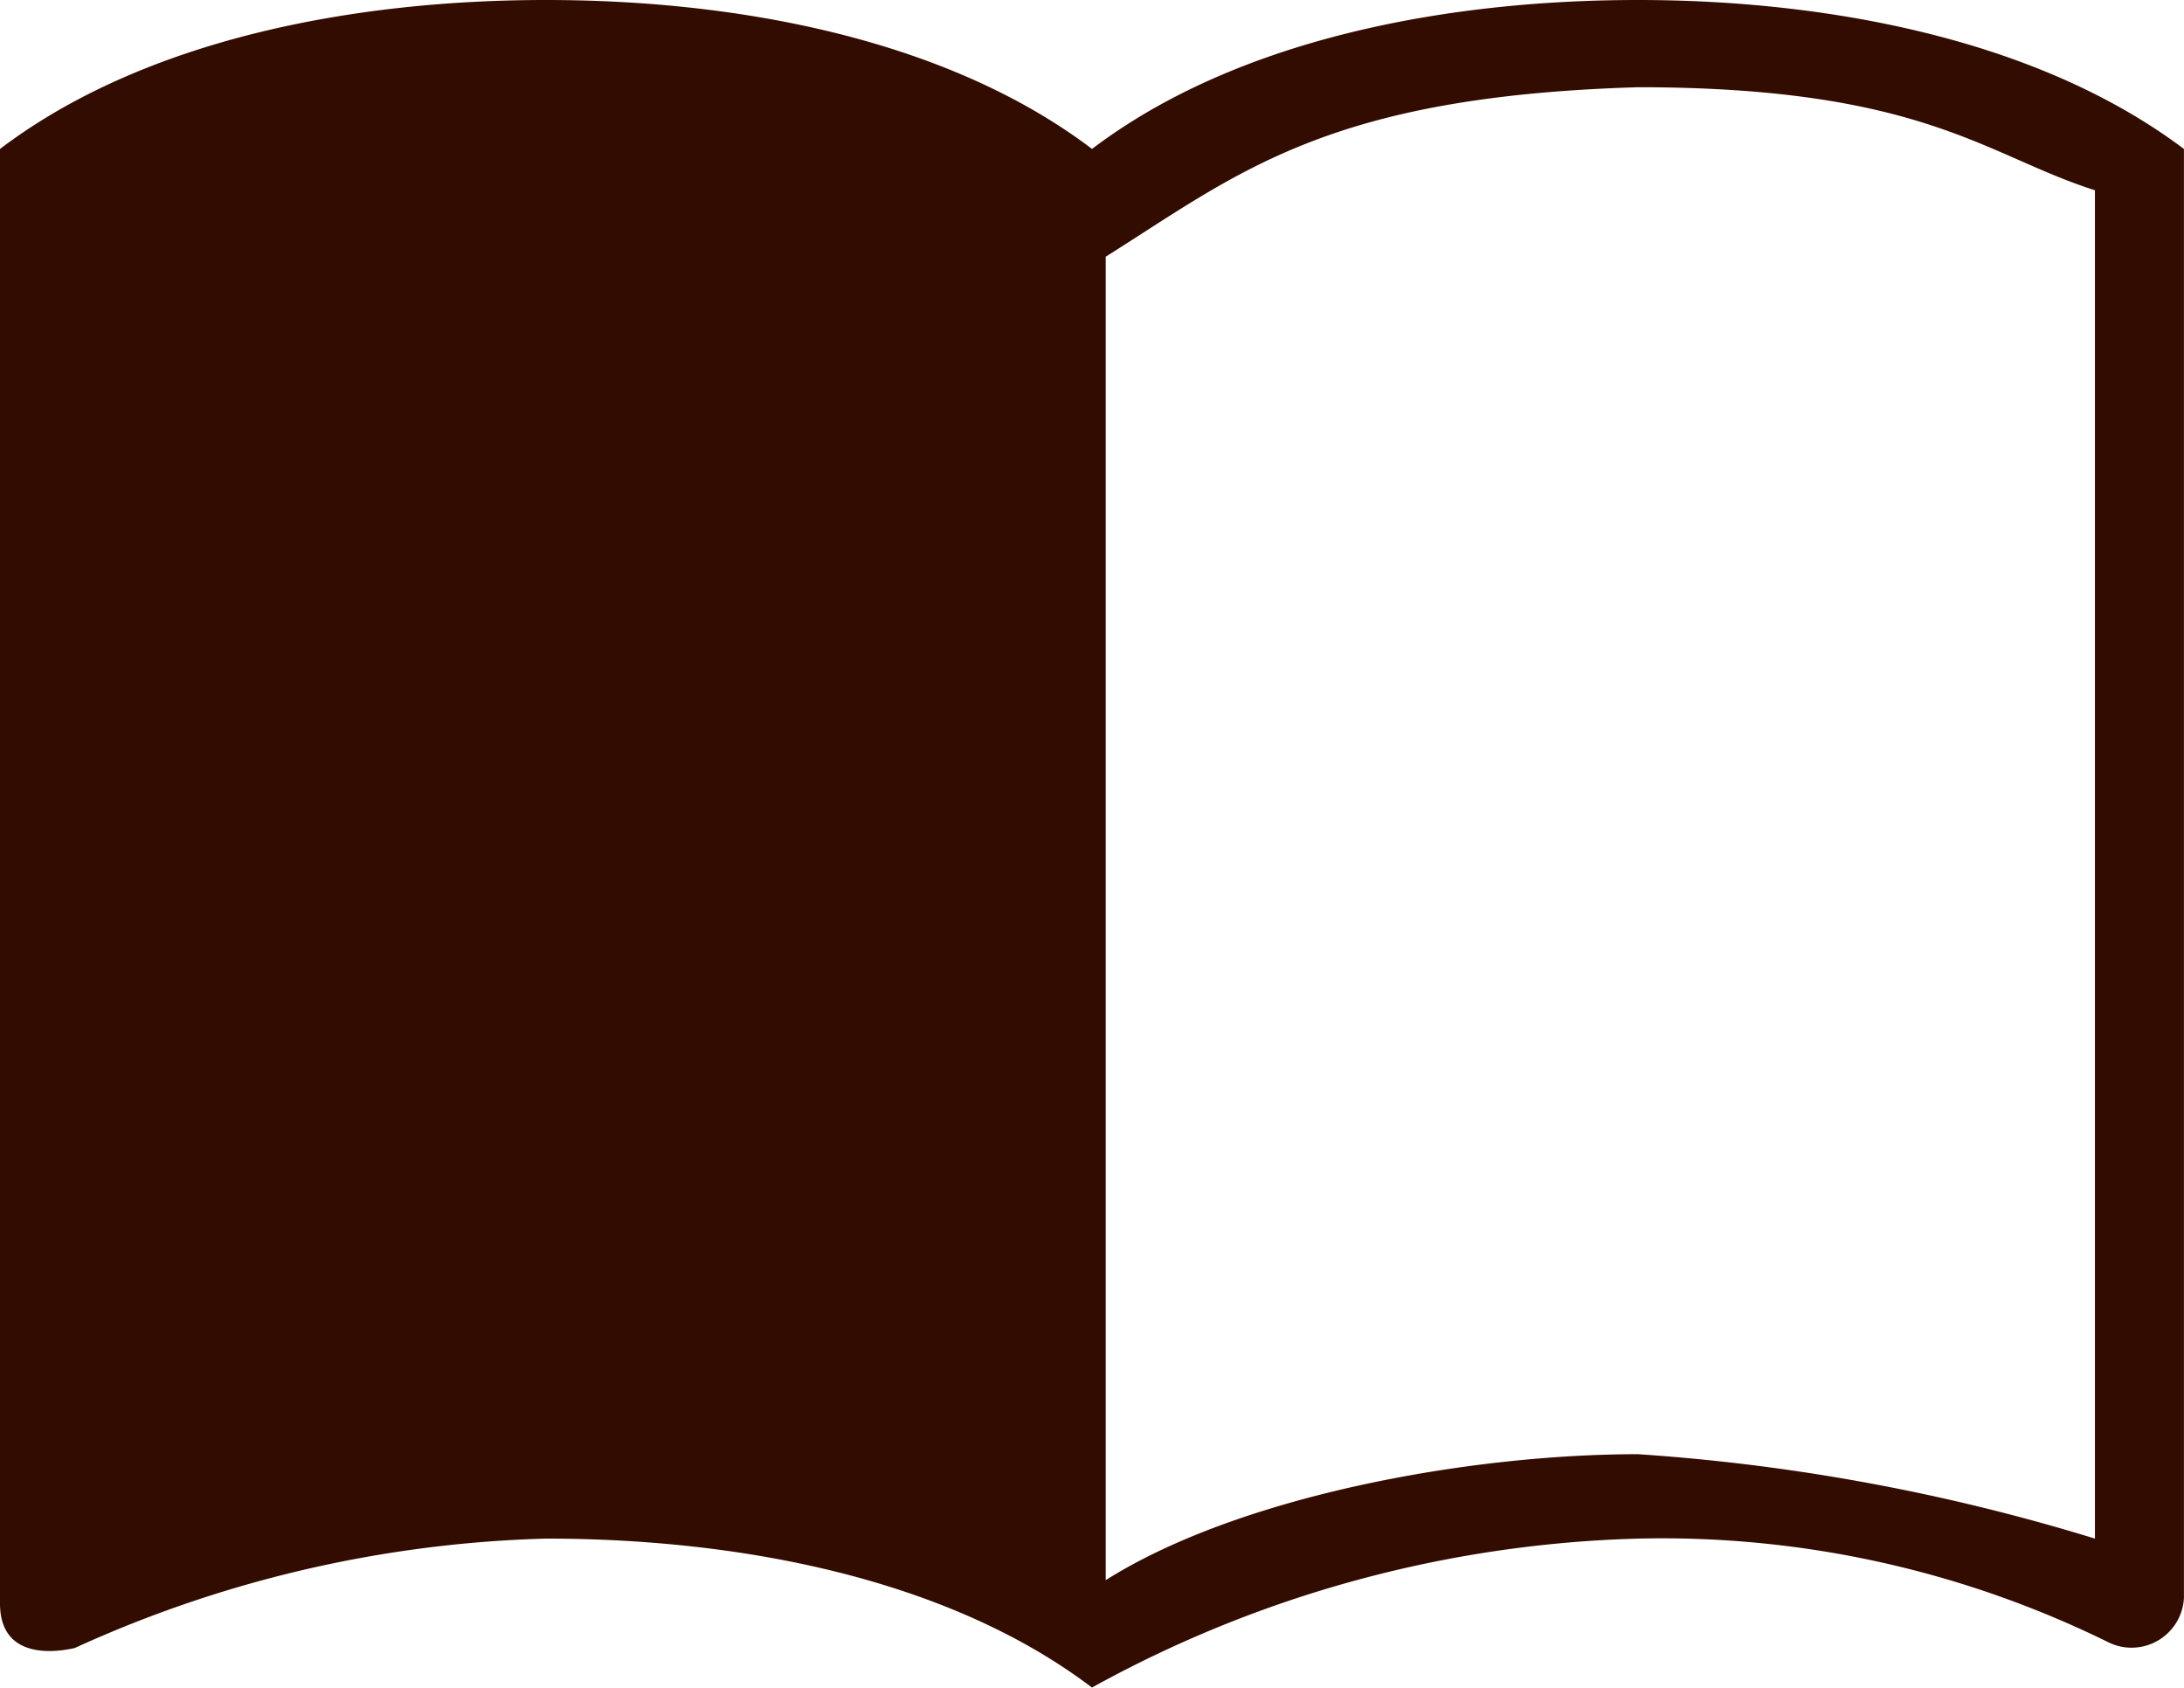
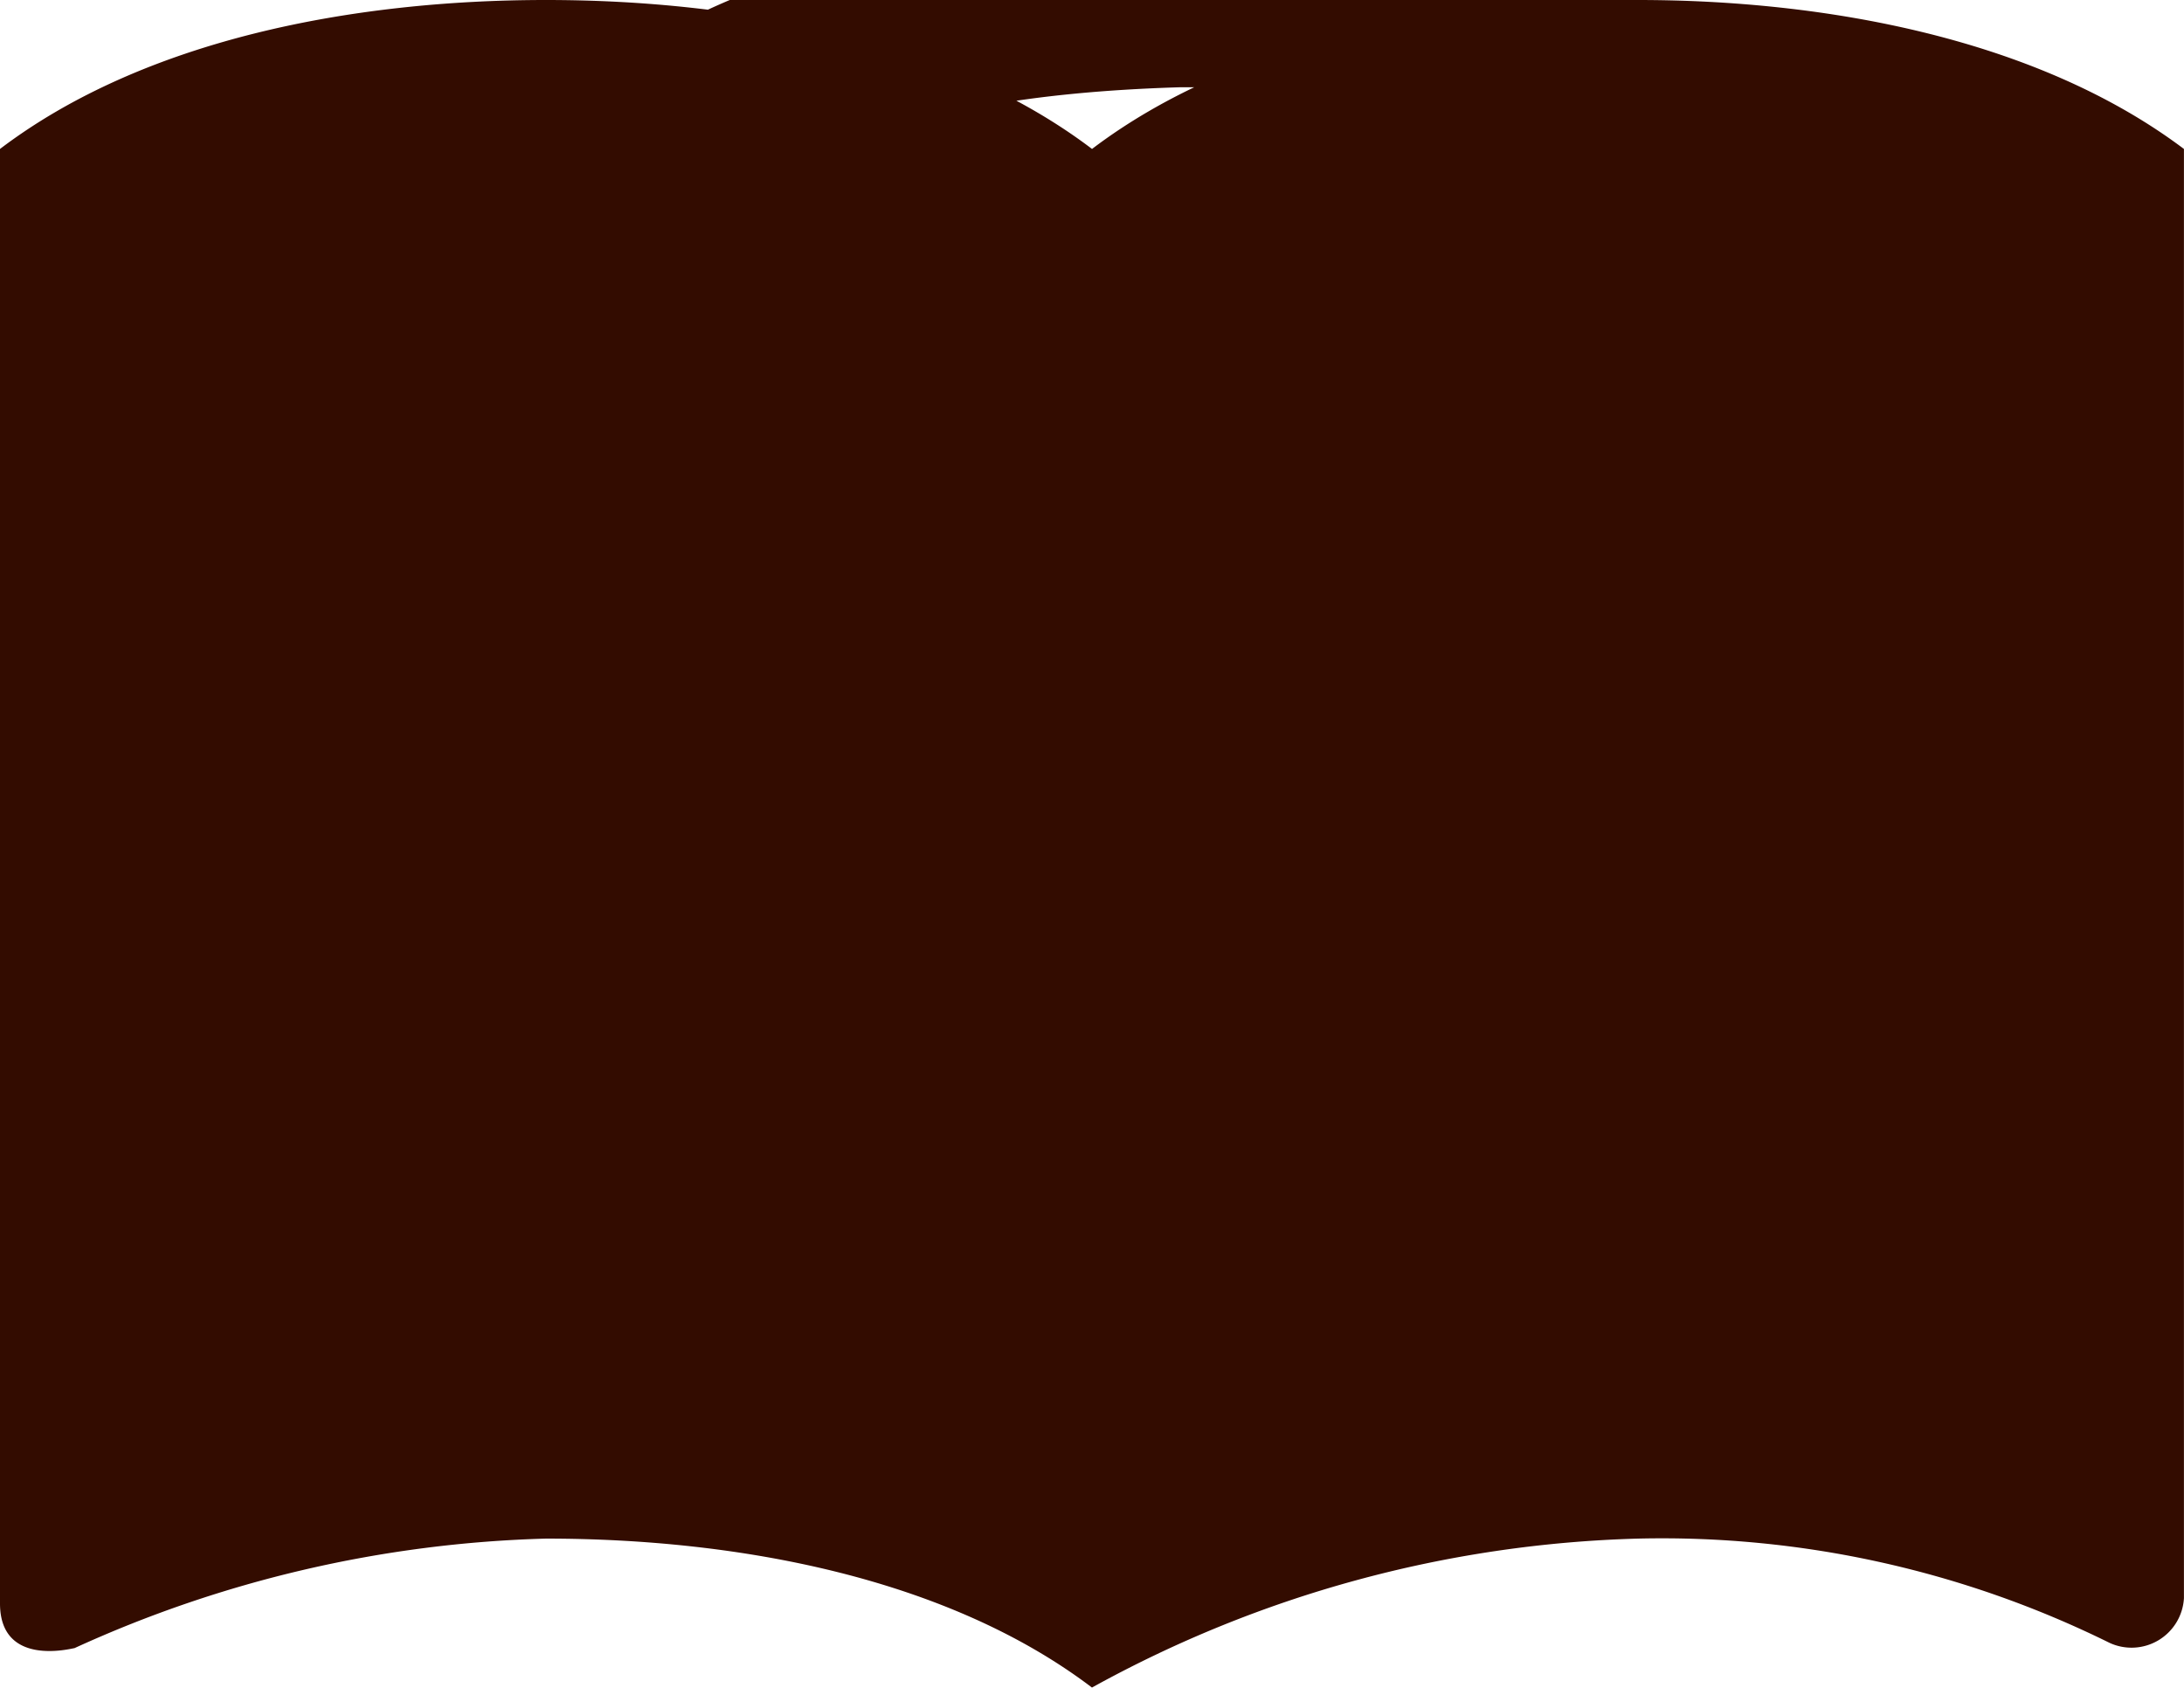
<svg xmlns="http://www.w3.org/2000/svg" width="35.633" height="27.534">
-   <path data-name="パス 7144" d="M26.725 0c-3.158 0-6.56.648-8.908 2.43C15.468.648 12.067 0 8.908 0S2.349.648 0 2.43v23.728c0 1.053 1.182.729 1.215.729A19.769 19.769 0 0 1 8.908 25.1c3.158 0 6.56.648 8.908 2.43a19.509 19.509 0 0 1 8.908-2.43 16.486 16.486 0 0 1 7.693 1.7.856.856 0 0 0 1.215-.729V2.43C33.219.615 29.753 0 26.725 0zm7.455 25.1a32.749 32.749 0 0 0-7.455-1.377c-2.753 0-6.5.678-8.685 2.055V4.188c2.187-1.377 3.624-2.615 8.685-2.765 4.653 0 5.673 1.114 7.455 1.681z" fill="#330c00" />
+   <path data-name="パス 7144" d="M26.725 0c-3.158 0-6.56.648-8.908 2.43C15.468.648 12.067 0 8.908 0S2.349.648 0 2.43v23.728c0 1.053 1.182.729 1.215.729A19.769 19.769 0 0 1 8.908 25.1c3.158 0 6.56.648 8.908 2.43a19.509 19.509 0 0 1 8.908-2.43 16.486 16.486 0 0 1 7.693 1.7.856.856 0 0 0 1.215-.729V2.43C33.219.615 29.753 0 26.725 0za32.749 32.749 0 0 0-7.455-1.377c-2.753 0-6.5.678-8.685 2.055V4.188c2.187-1.377 3.624-2.615 8.685-2.765 4.653 0 5.673 1.114 7.455 1.681z" fill="#330c00" />
</svg>